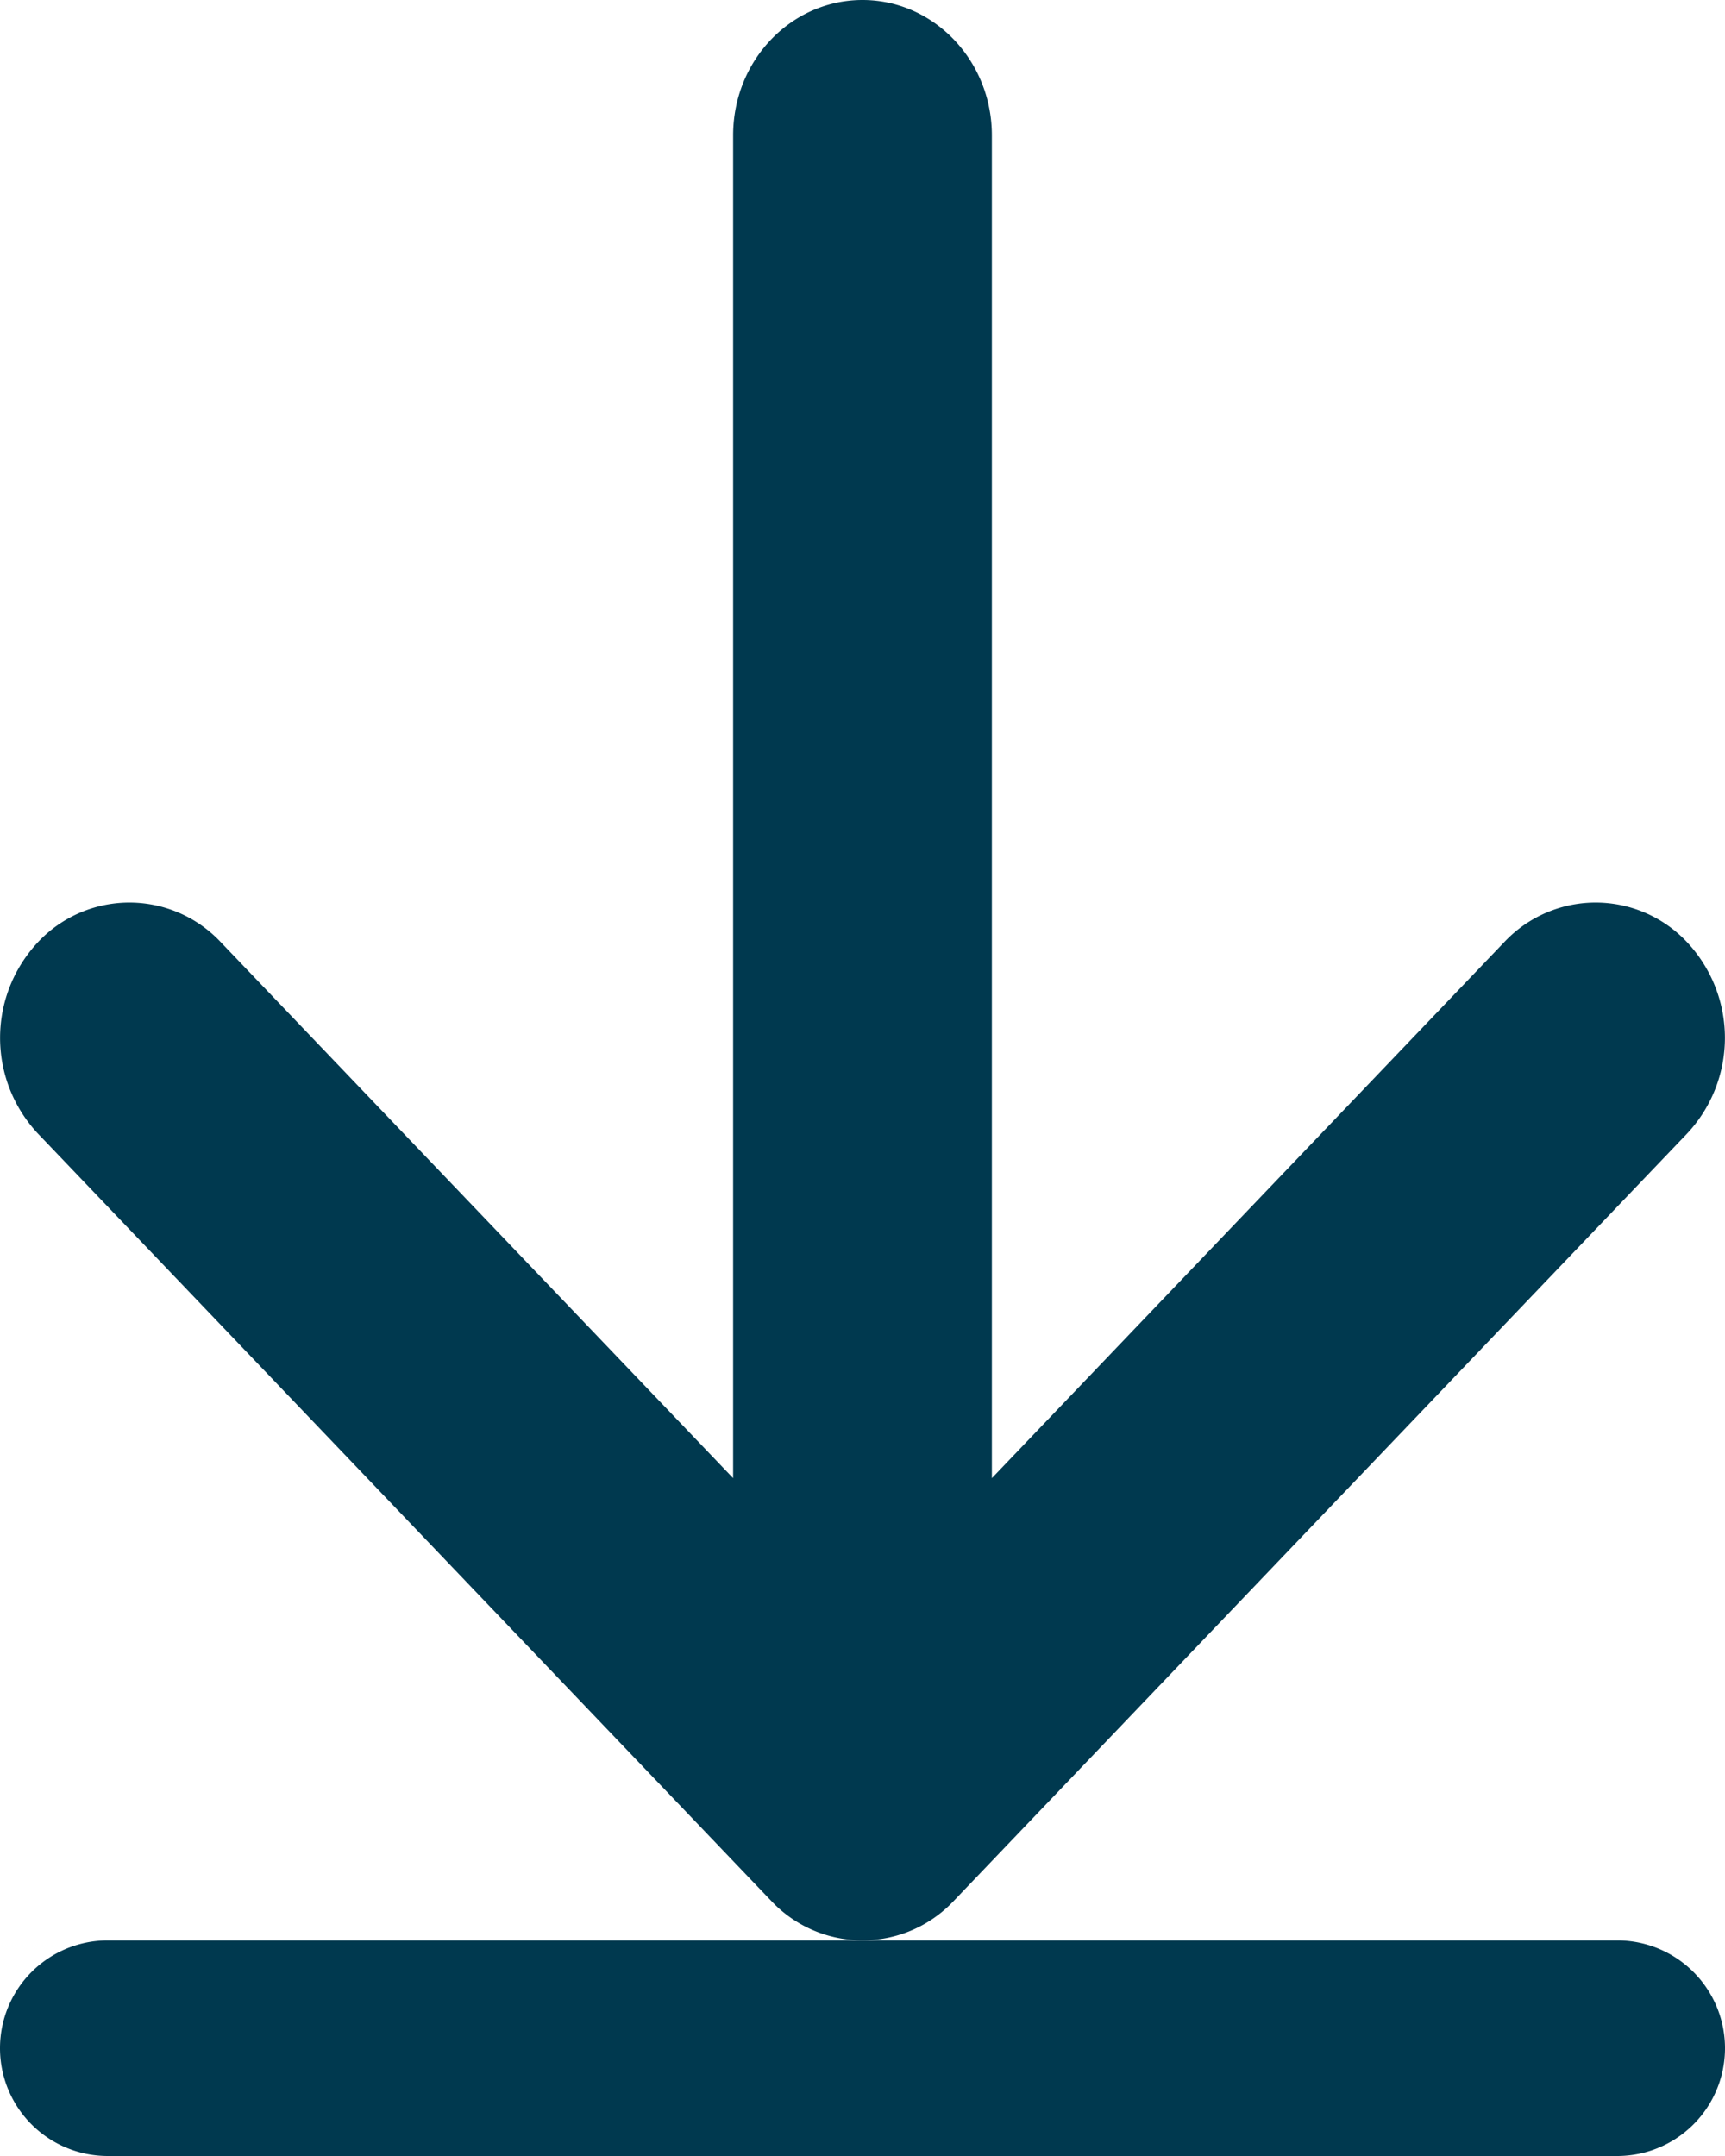
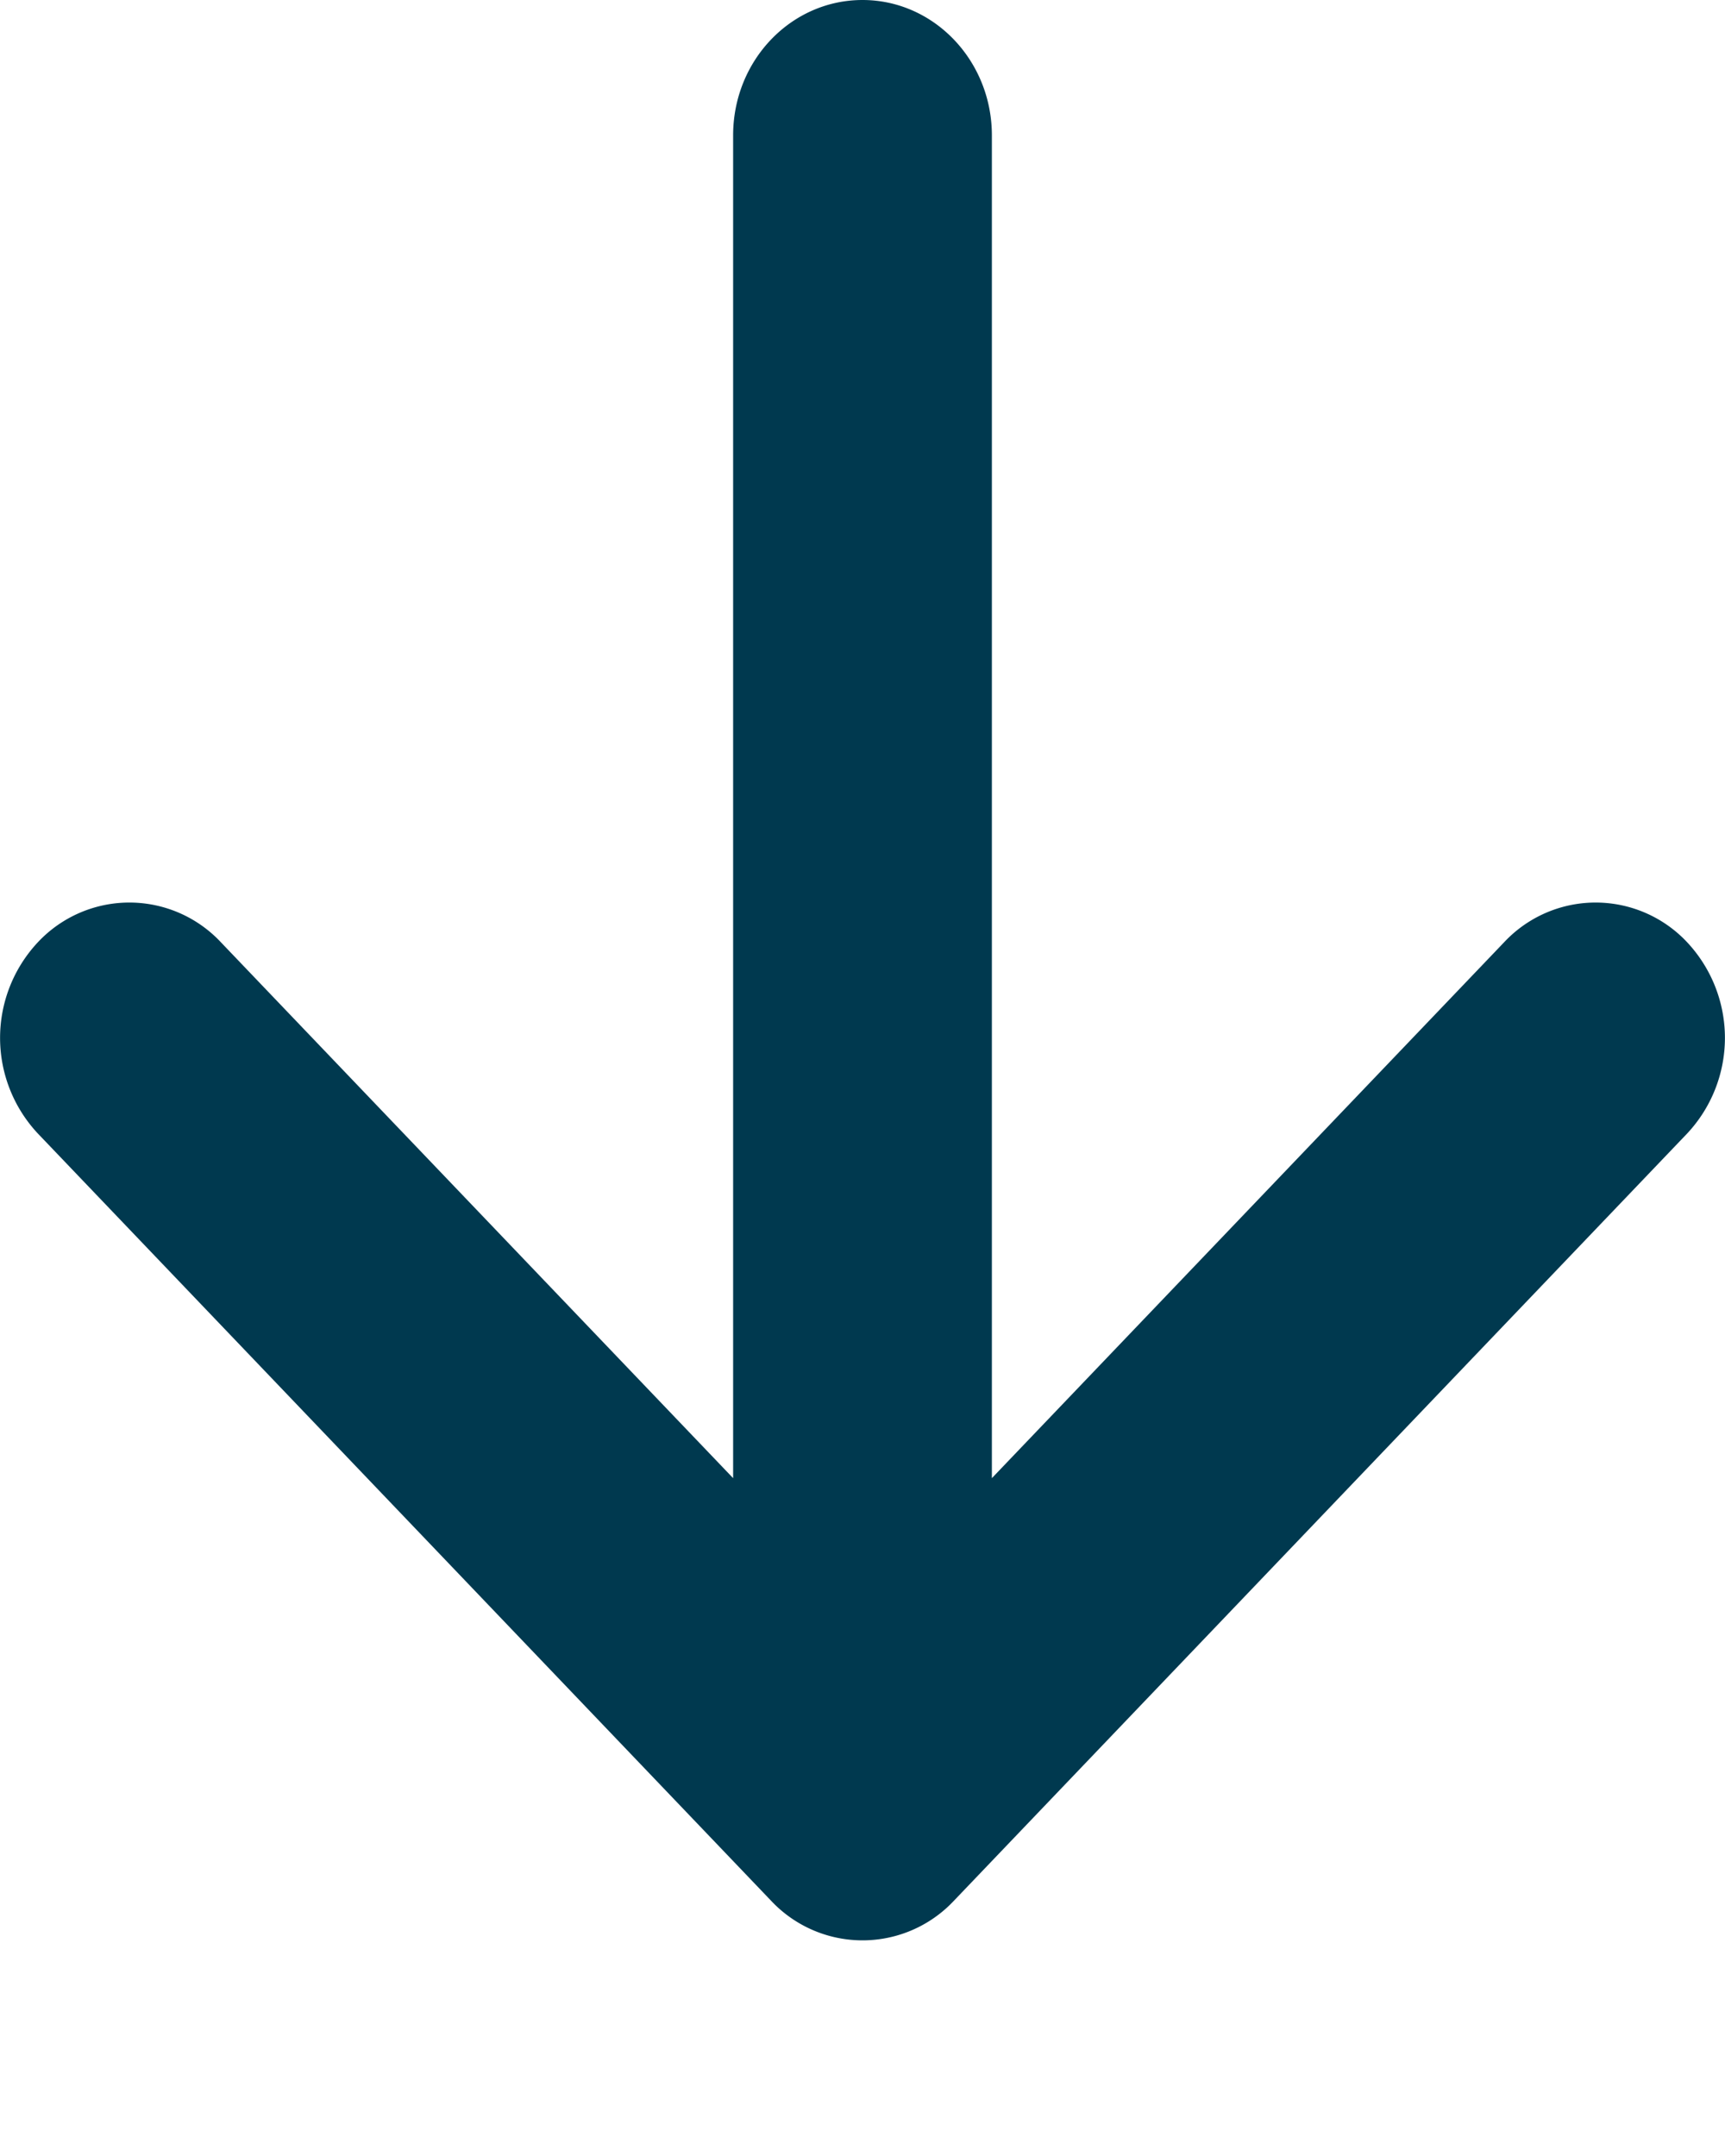
<svg xmlns="http://www.w3.org/2000/svg" fill="none" height="10" width="8">
  <g fill="#00394f">
-     <path d="M0 9.5A.5.5 0 01.5 9h7a.5.5 0 010 1h-7a.5.5 0 01-.5-.5z" />
    <path d="M7.824 4.37a.649.649 0 010 .888l-3.4 3.558a.581.581 0 01-.848 0l-3.4-3.558a.649.649 0 010-.888.581.581 0 01.848 0L3.4 6.856V.628C3.4.28 3.669 0 4 0s.6.281.6.628v6.228L6.976 4.37a.581.581 0 01.848 0z" />
  </g>
</svg>